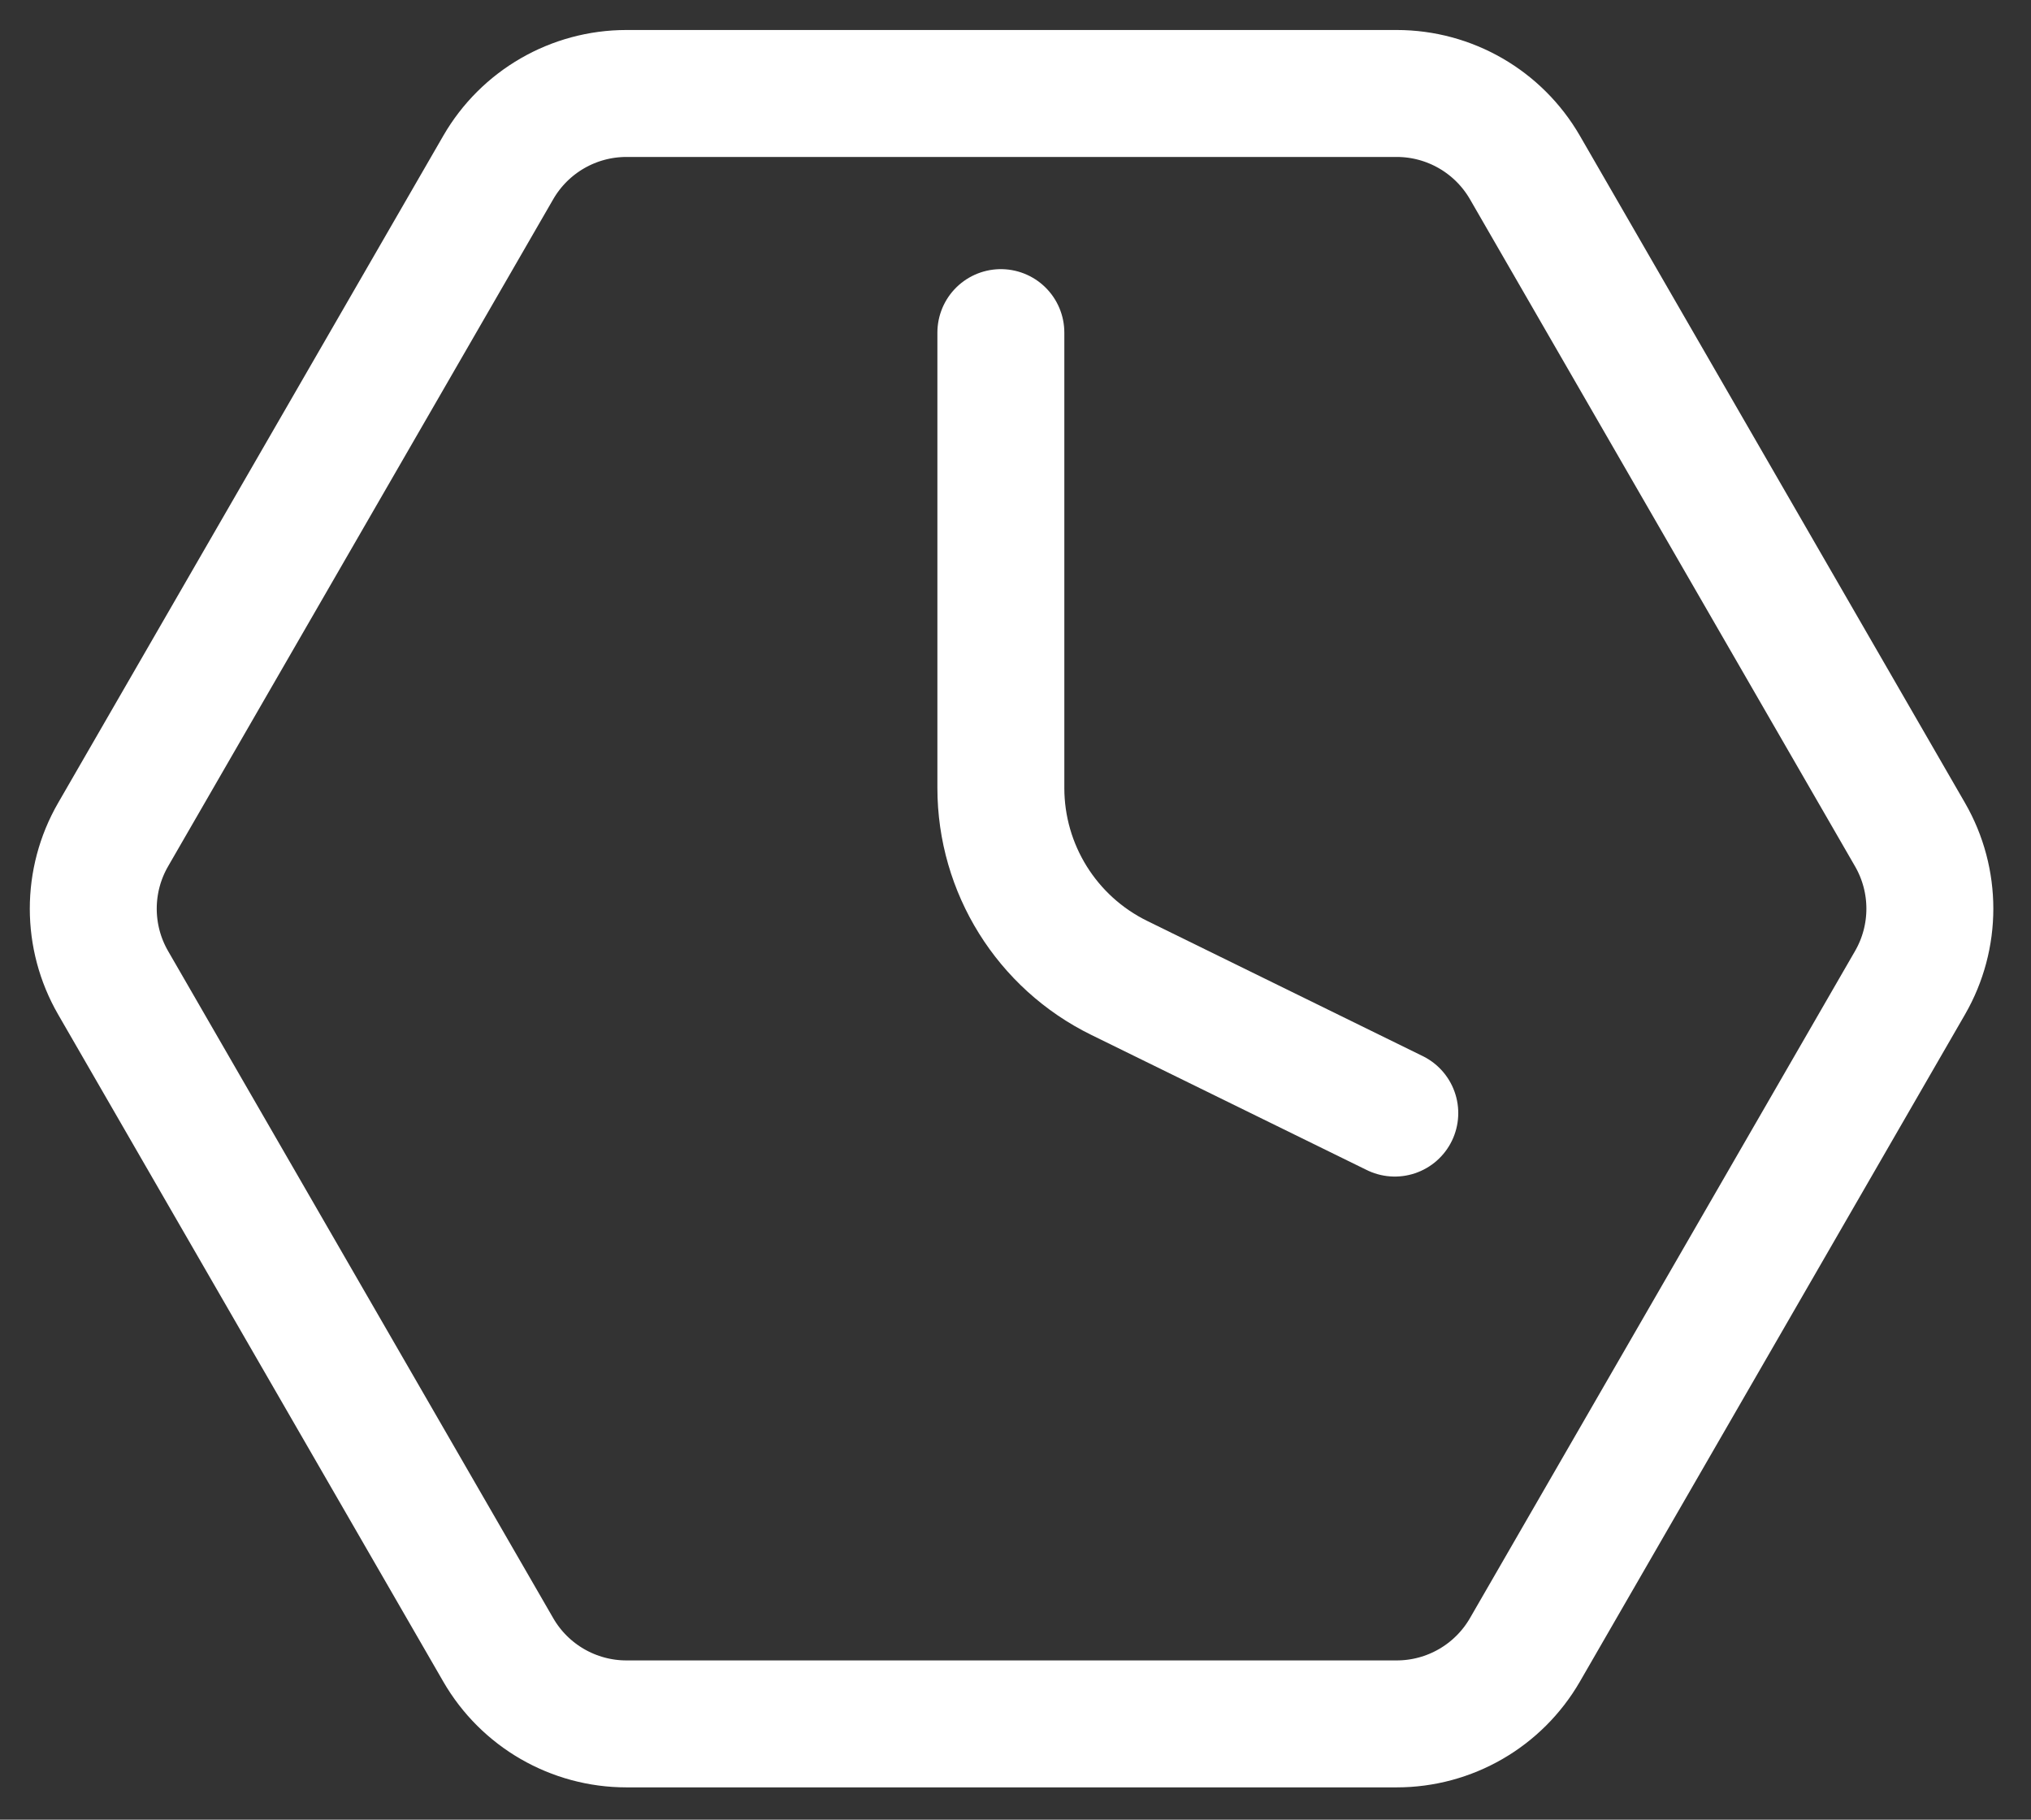
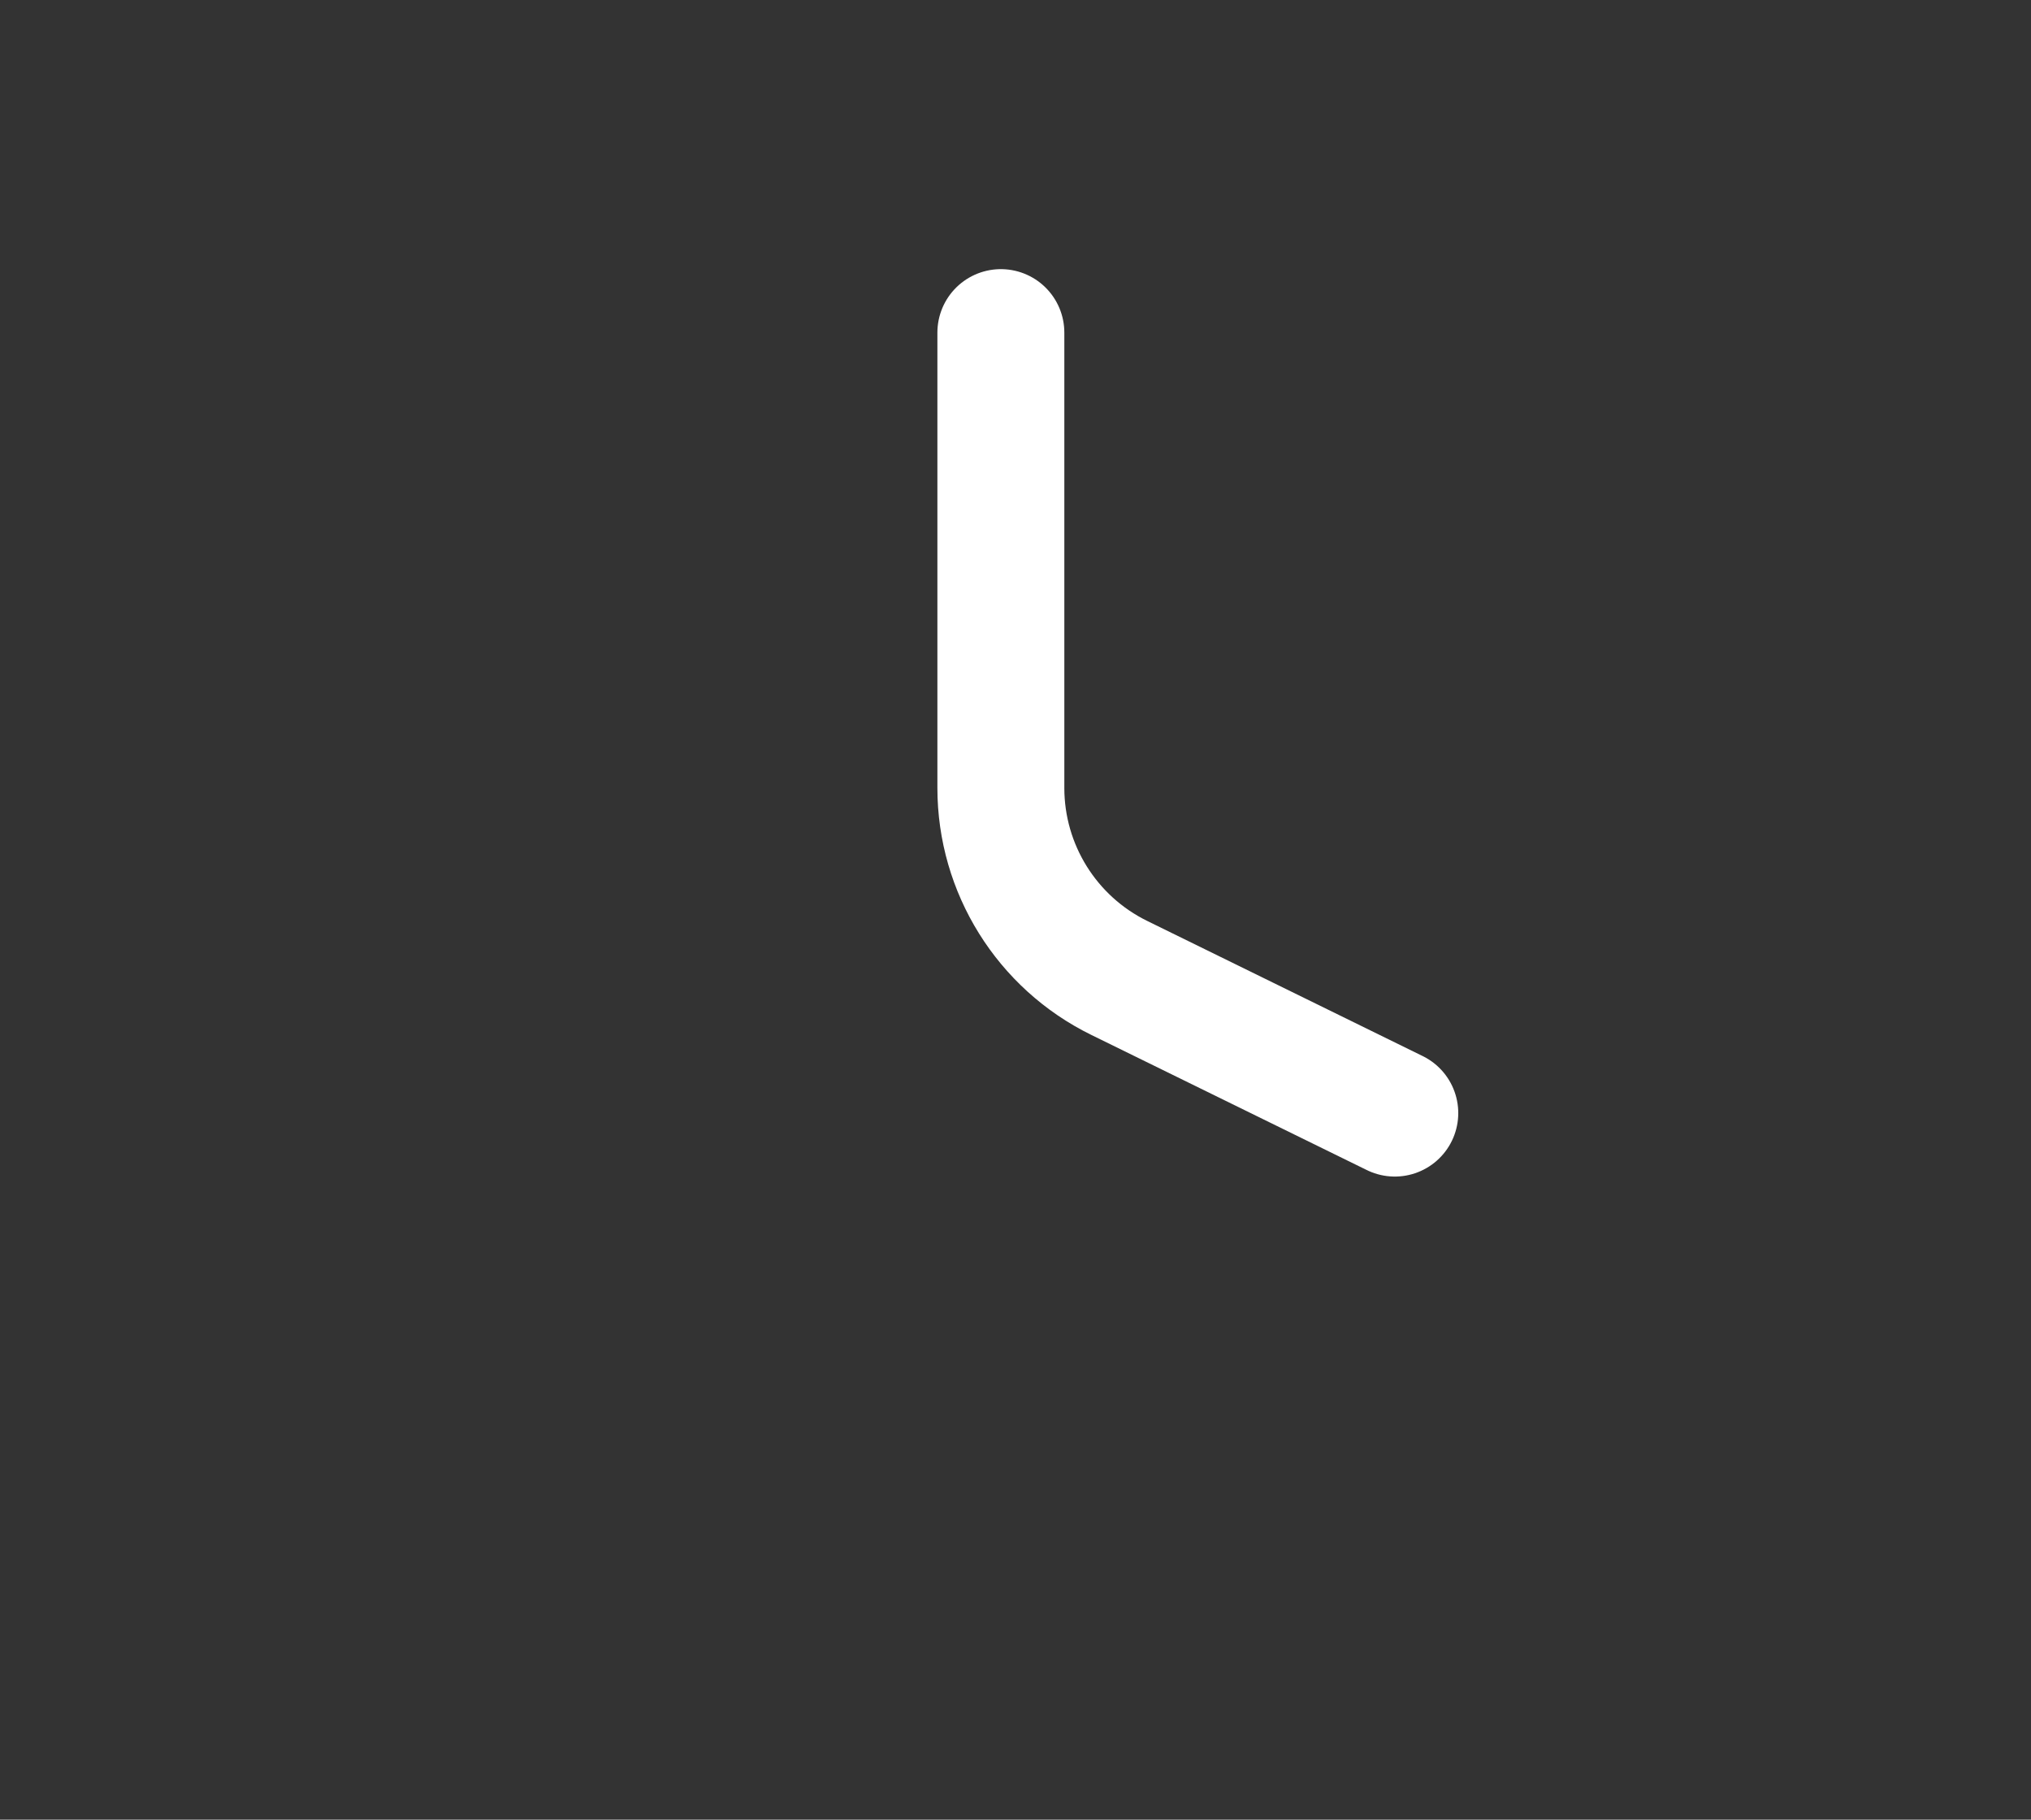
<svg xmlns="http://www.w3.org/2000/svg" width="48" height="43" viewBox="0 0 48 43" fill="none">
  <rect x="0" y="0" width="48" height="43" fill="#333333" stroke="none" />
-   <path d="M45.141 19.723C45.766 20.806 45.766 22.14 45.141 23.223L36.04 38.987C35.414 40.07 34.259 40.737 33.009 40.737L14.806 40.737C13.555 40.737 12.4 40.07 11.775 38.987L2.673 23.223C2.048 22.14 2.048 20.806 2.673 19.723L11.775 3.959C12.4 2.876 13.555 2.209 14.806 2.209L33.009 2.209C34.259 2.209 35.414 2.876 36.04 3.959L45.141 19.723Z" stroke="white" stroke-width="3" />
  <path d="M23.654 7.86V18.62C23.654 20.527 24.739 22.269 26.452 23.109L32.964 26.303" stroke="white" stroke-width="3" stroke-linecap="round" />
</svg>